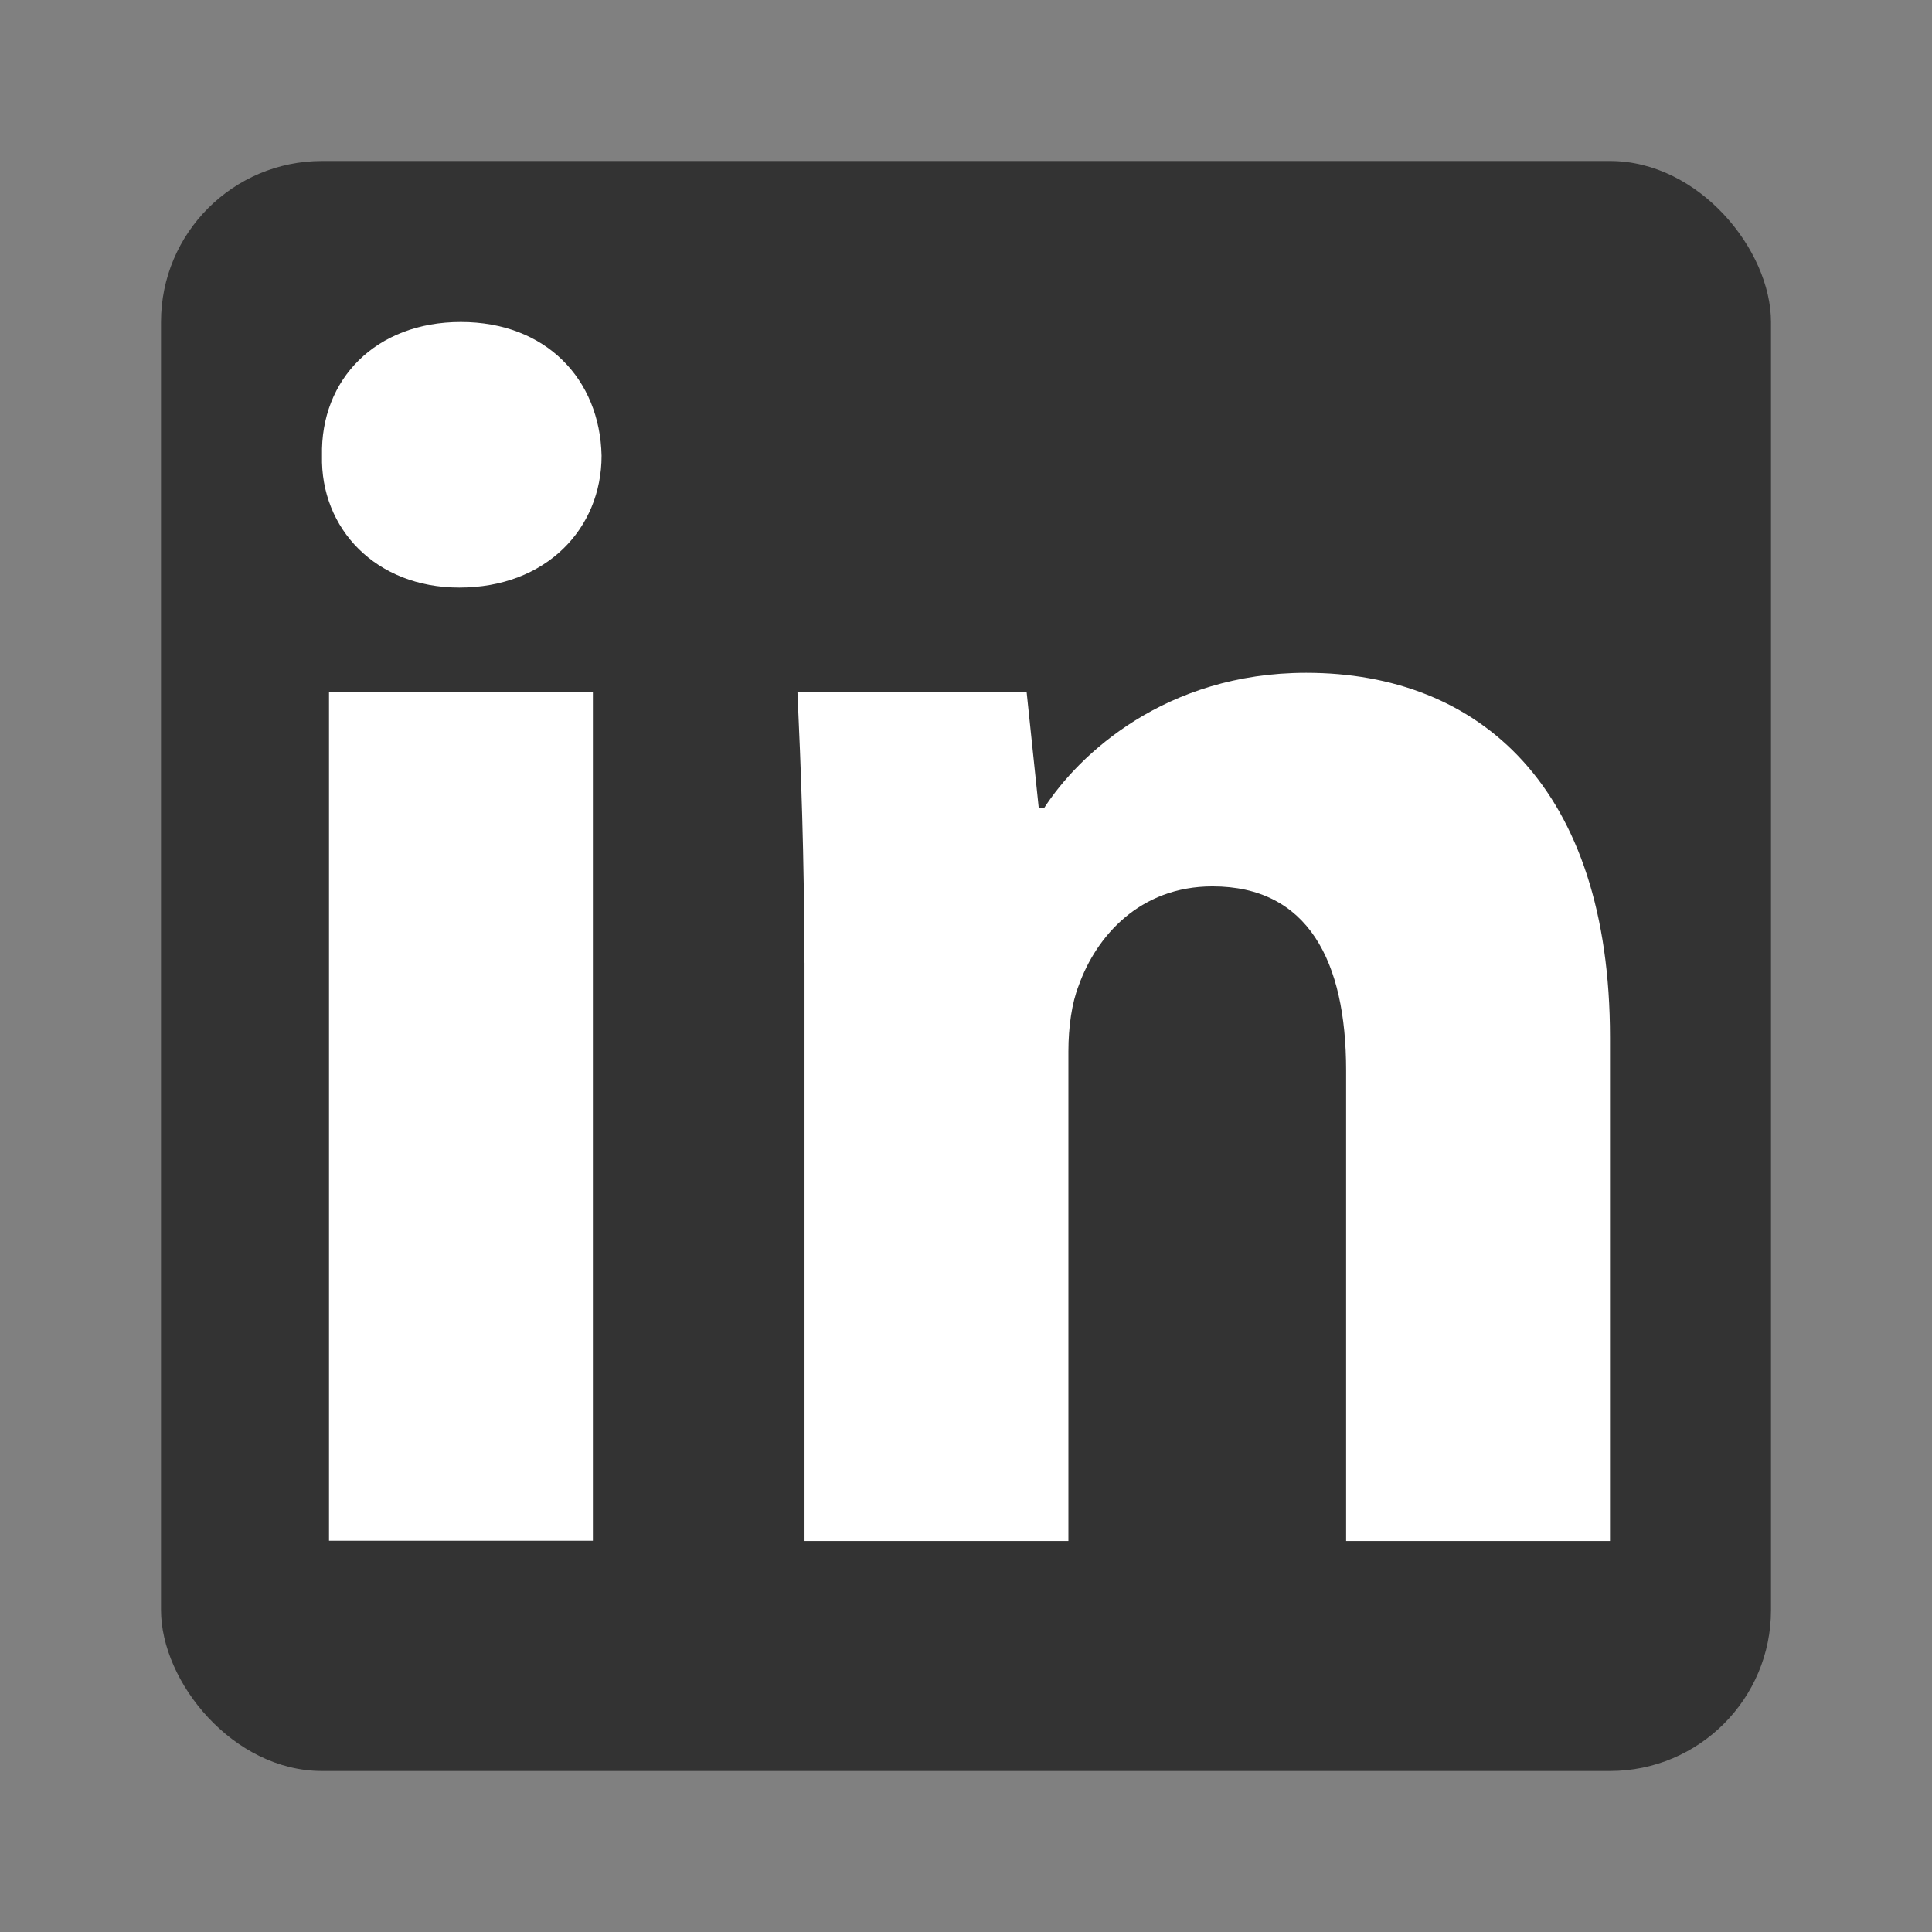
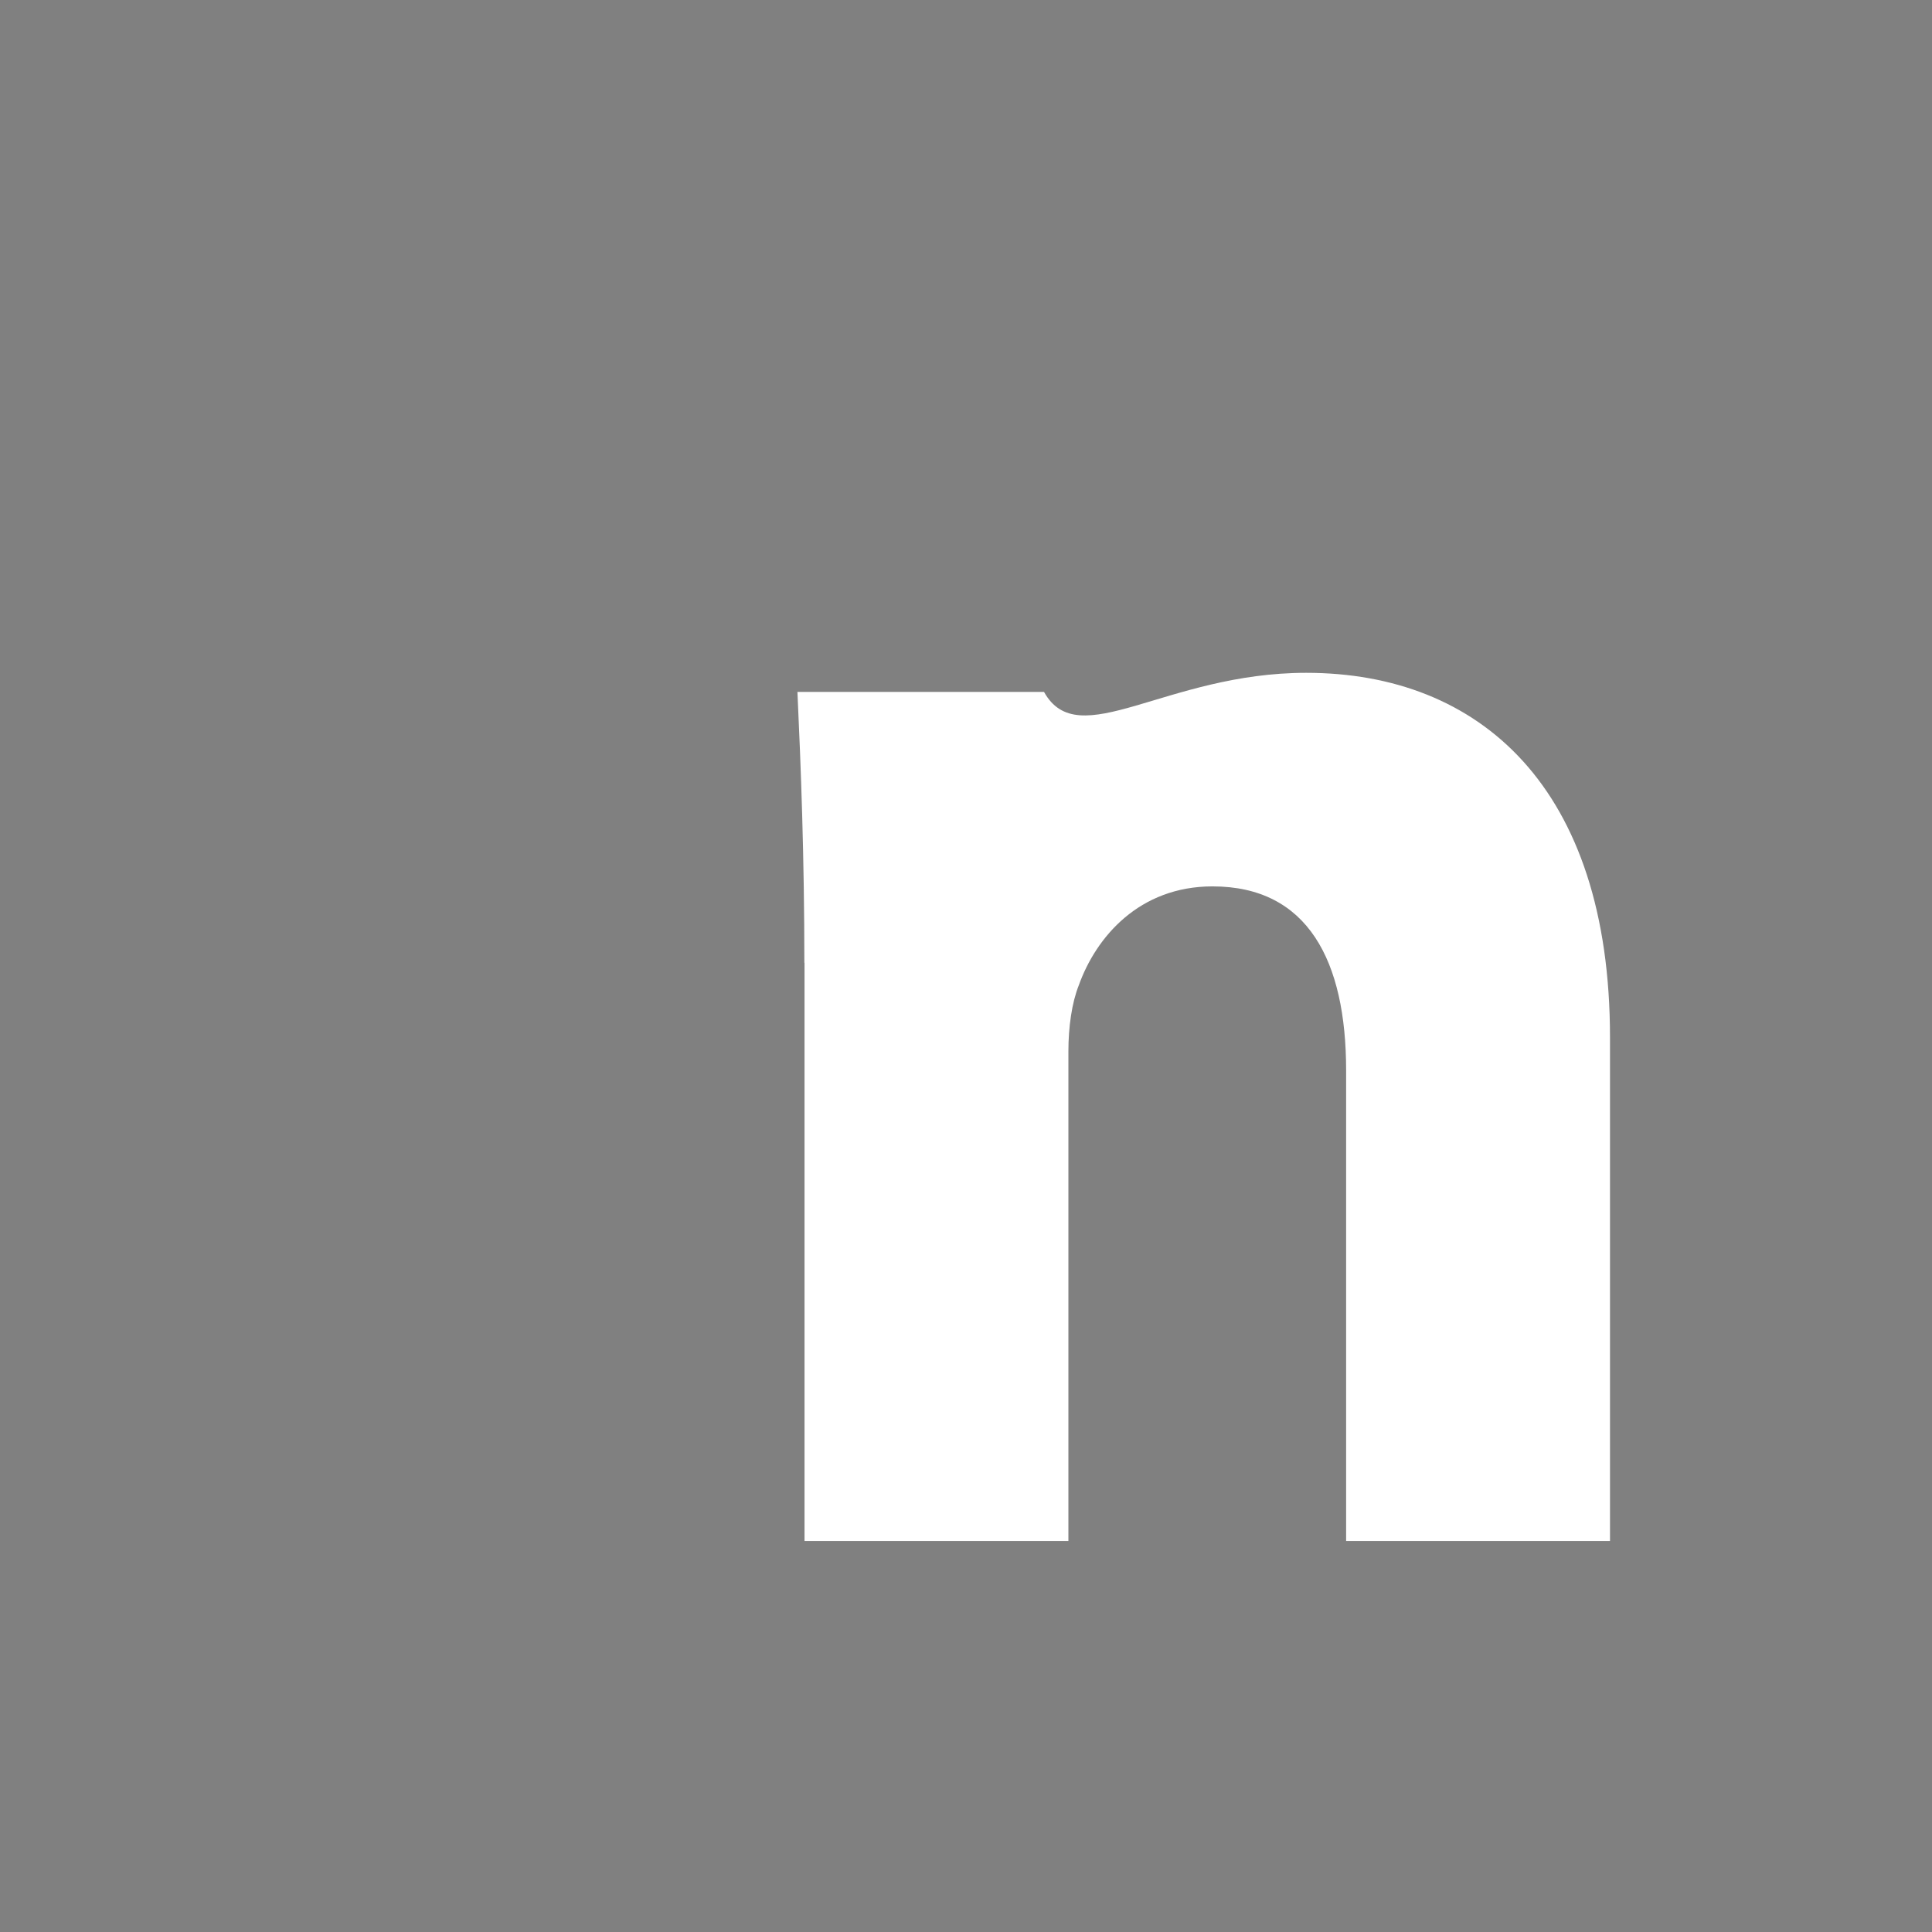
<svg xmlns="http://www.w3.org/2000/svg" width="24" height="24" viewBox="0 0 24 24" fill="none">
  <rect x="0" y="0" width="24" height="24" fill="#808080" stroke="none" />
-   <rect x="2" y="2" width="20" height="20" rx="2" fill="#333333" />
-   <path fill-rule="evenodd" clip-rule="evenodd" d="M7.473 5.661C7.473 6.567 6.783 7.299 5.705 7.299C4.669 7.299 3.979 6.567 4 5.661C3.979 4.711 4.669 4 5.725 4C6.783 4 7.452 4.711 7.473 5.661ZM4.087 19.141V8.594H7.365V19.14H4.087V19.141Z" fill="white" />
-   <path fill-rule="evenodd" clip-rule="evenodd" d="M9.992 11.96C9.992 10.644 9.949 9.523 9.906 8.595H12.753L12.904 10.04H12.969C13.4 9.371 14.479 8.358 16.226 8.358C18.382 8.358 20 9.782 20 12.887V19.143H16.722V13.297C16.722 11.938 16.248 11.011 15.062 11.011C14.155 11.011 13.617 11.636 13.401 12.24C13.315 12.456 13.272 12.757 13.272 13.06V19.143H9.994V11.96H9.992Z" fill="white" />
+   <path fill-rule="evenodd" clip-rule="evenodd" d="M9.992 11.96C9.992 10.644 9.949 9.523 9.906 8.595H12.753H12.969C13.4 9.371 14.479 8.358 16.226 8.358C18.382 8.358 20 9.782 20 12.887V19.143H16.722V13.297C16.722 11.938 16.248 11.011 15.062 11.011C14.155 11.011 13.617 11.636 13.401 12.24C13.315 12.456 13.272 12.757 13.272 13.06V19.143H9.994V11.96H9.992Z" fill="white" />
</svg>